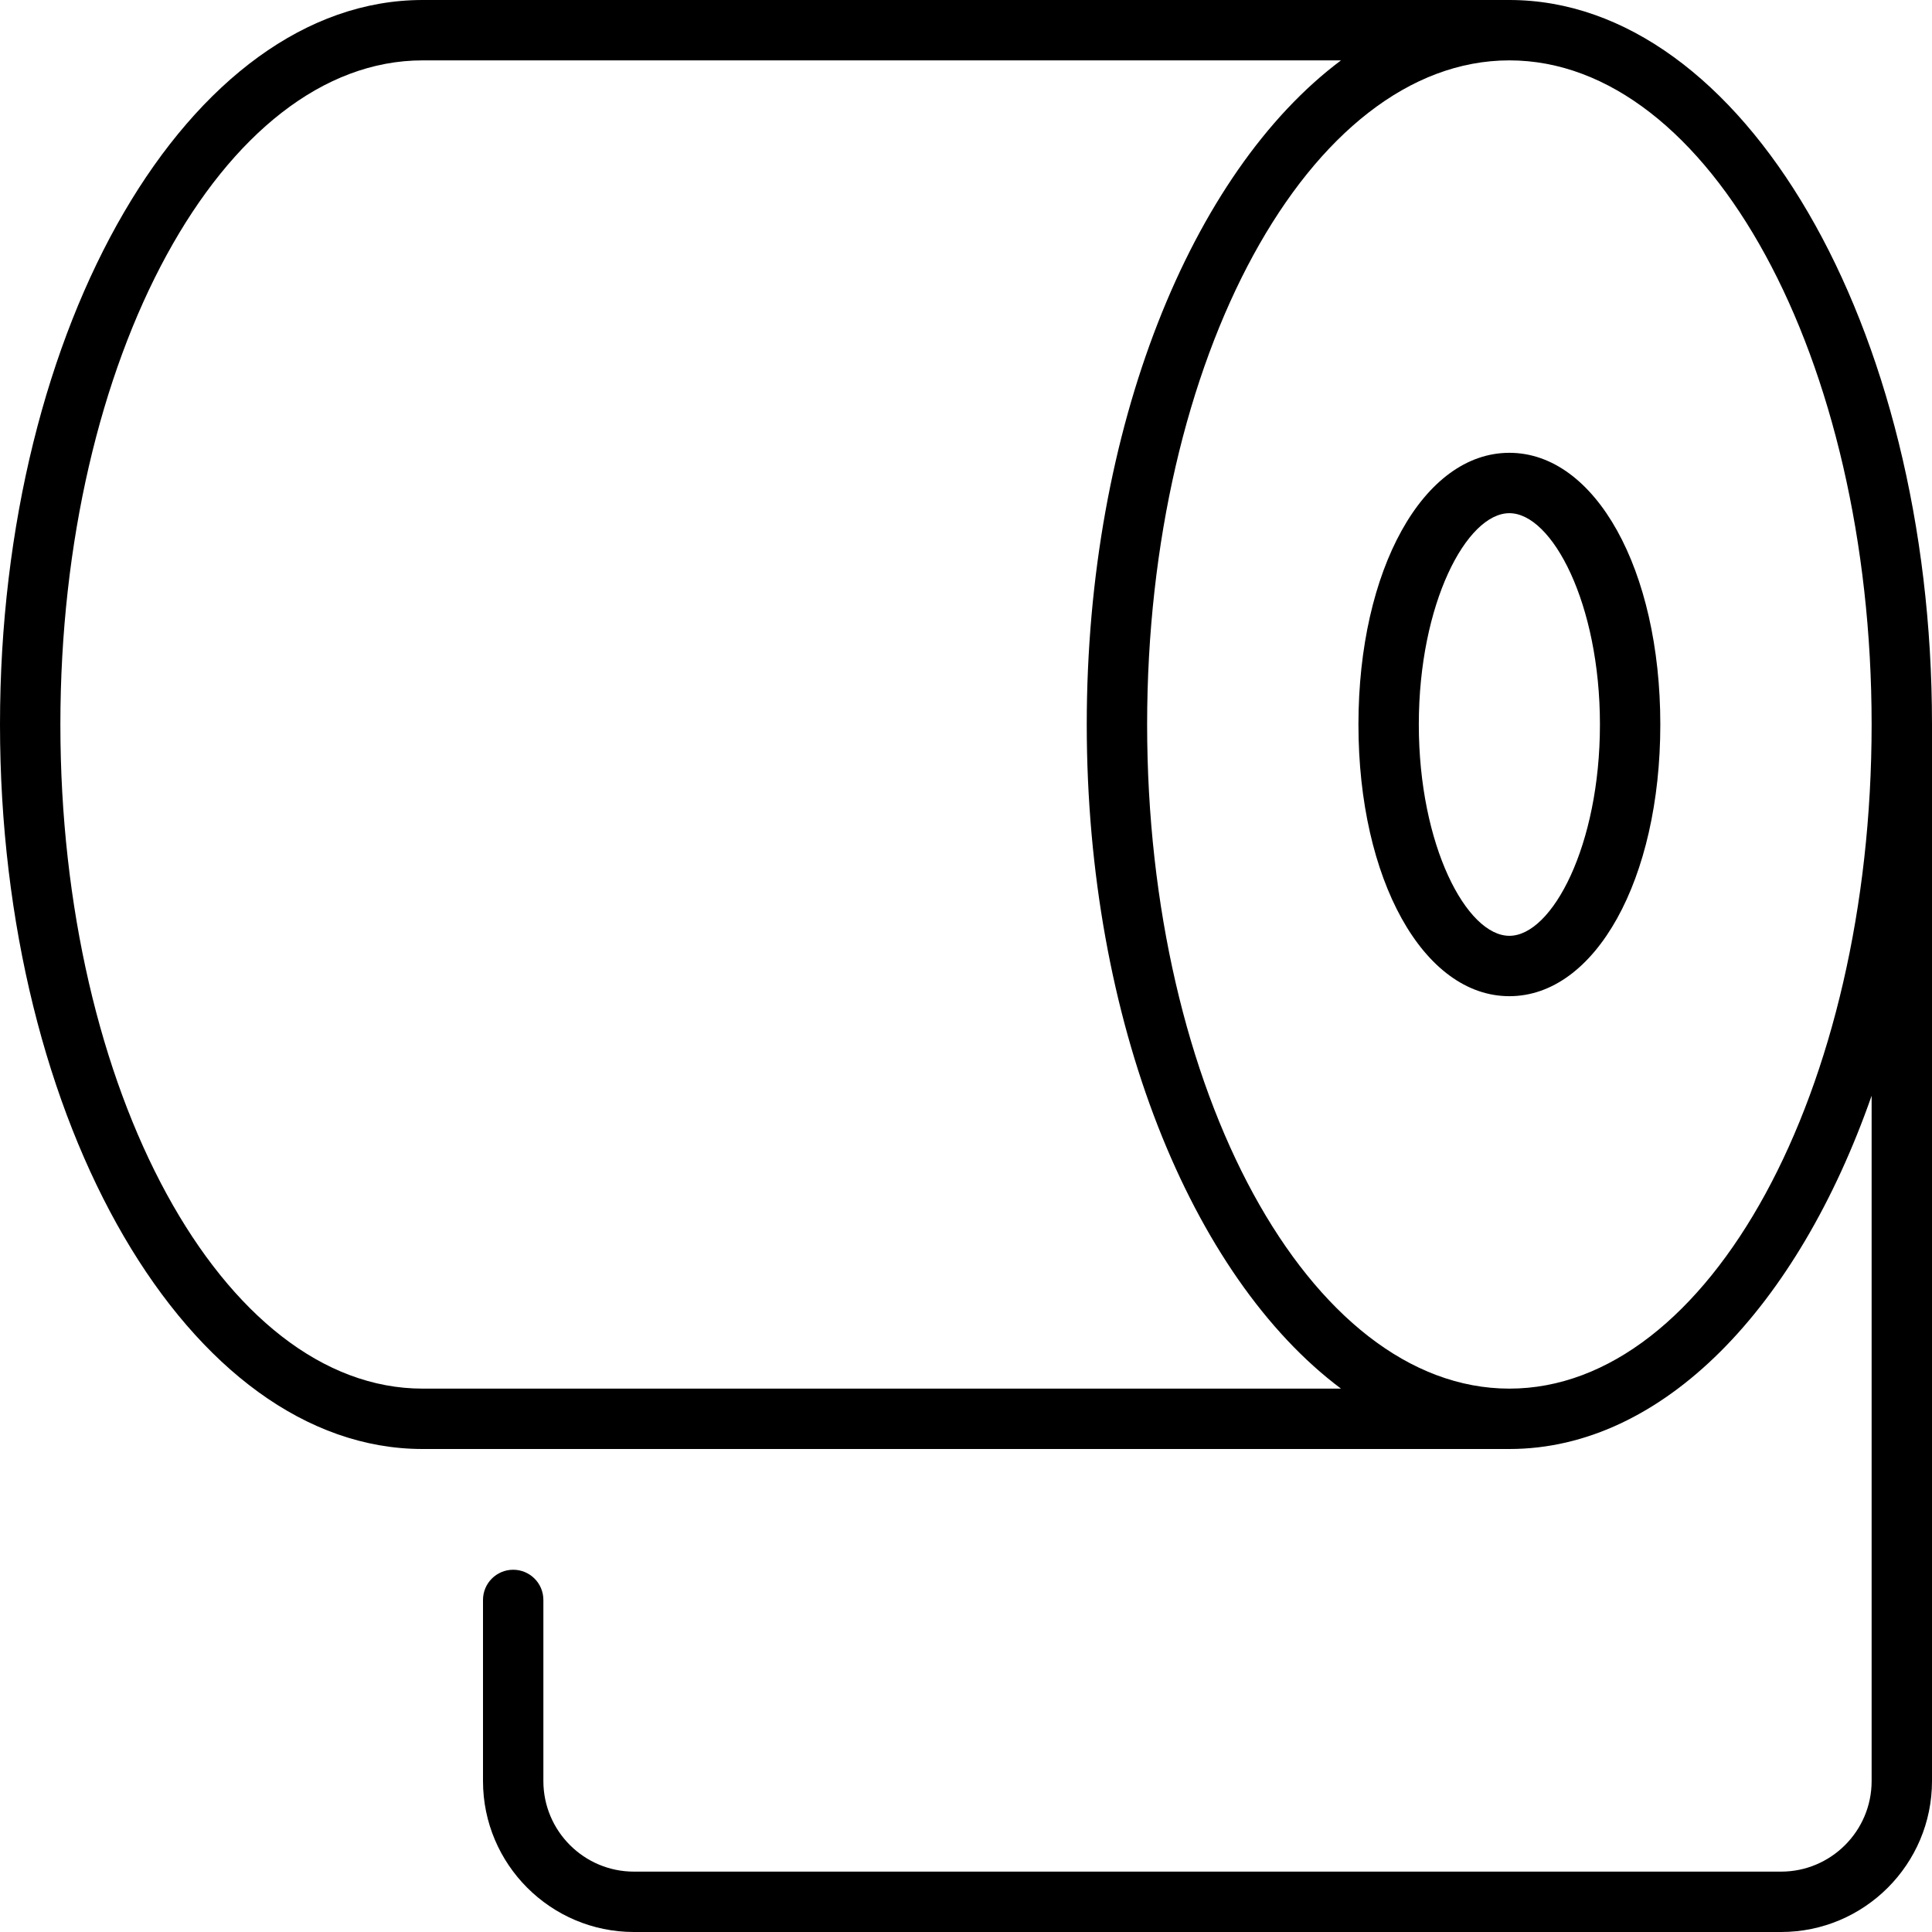
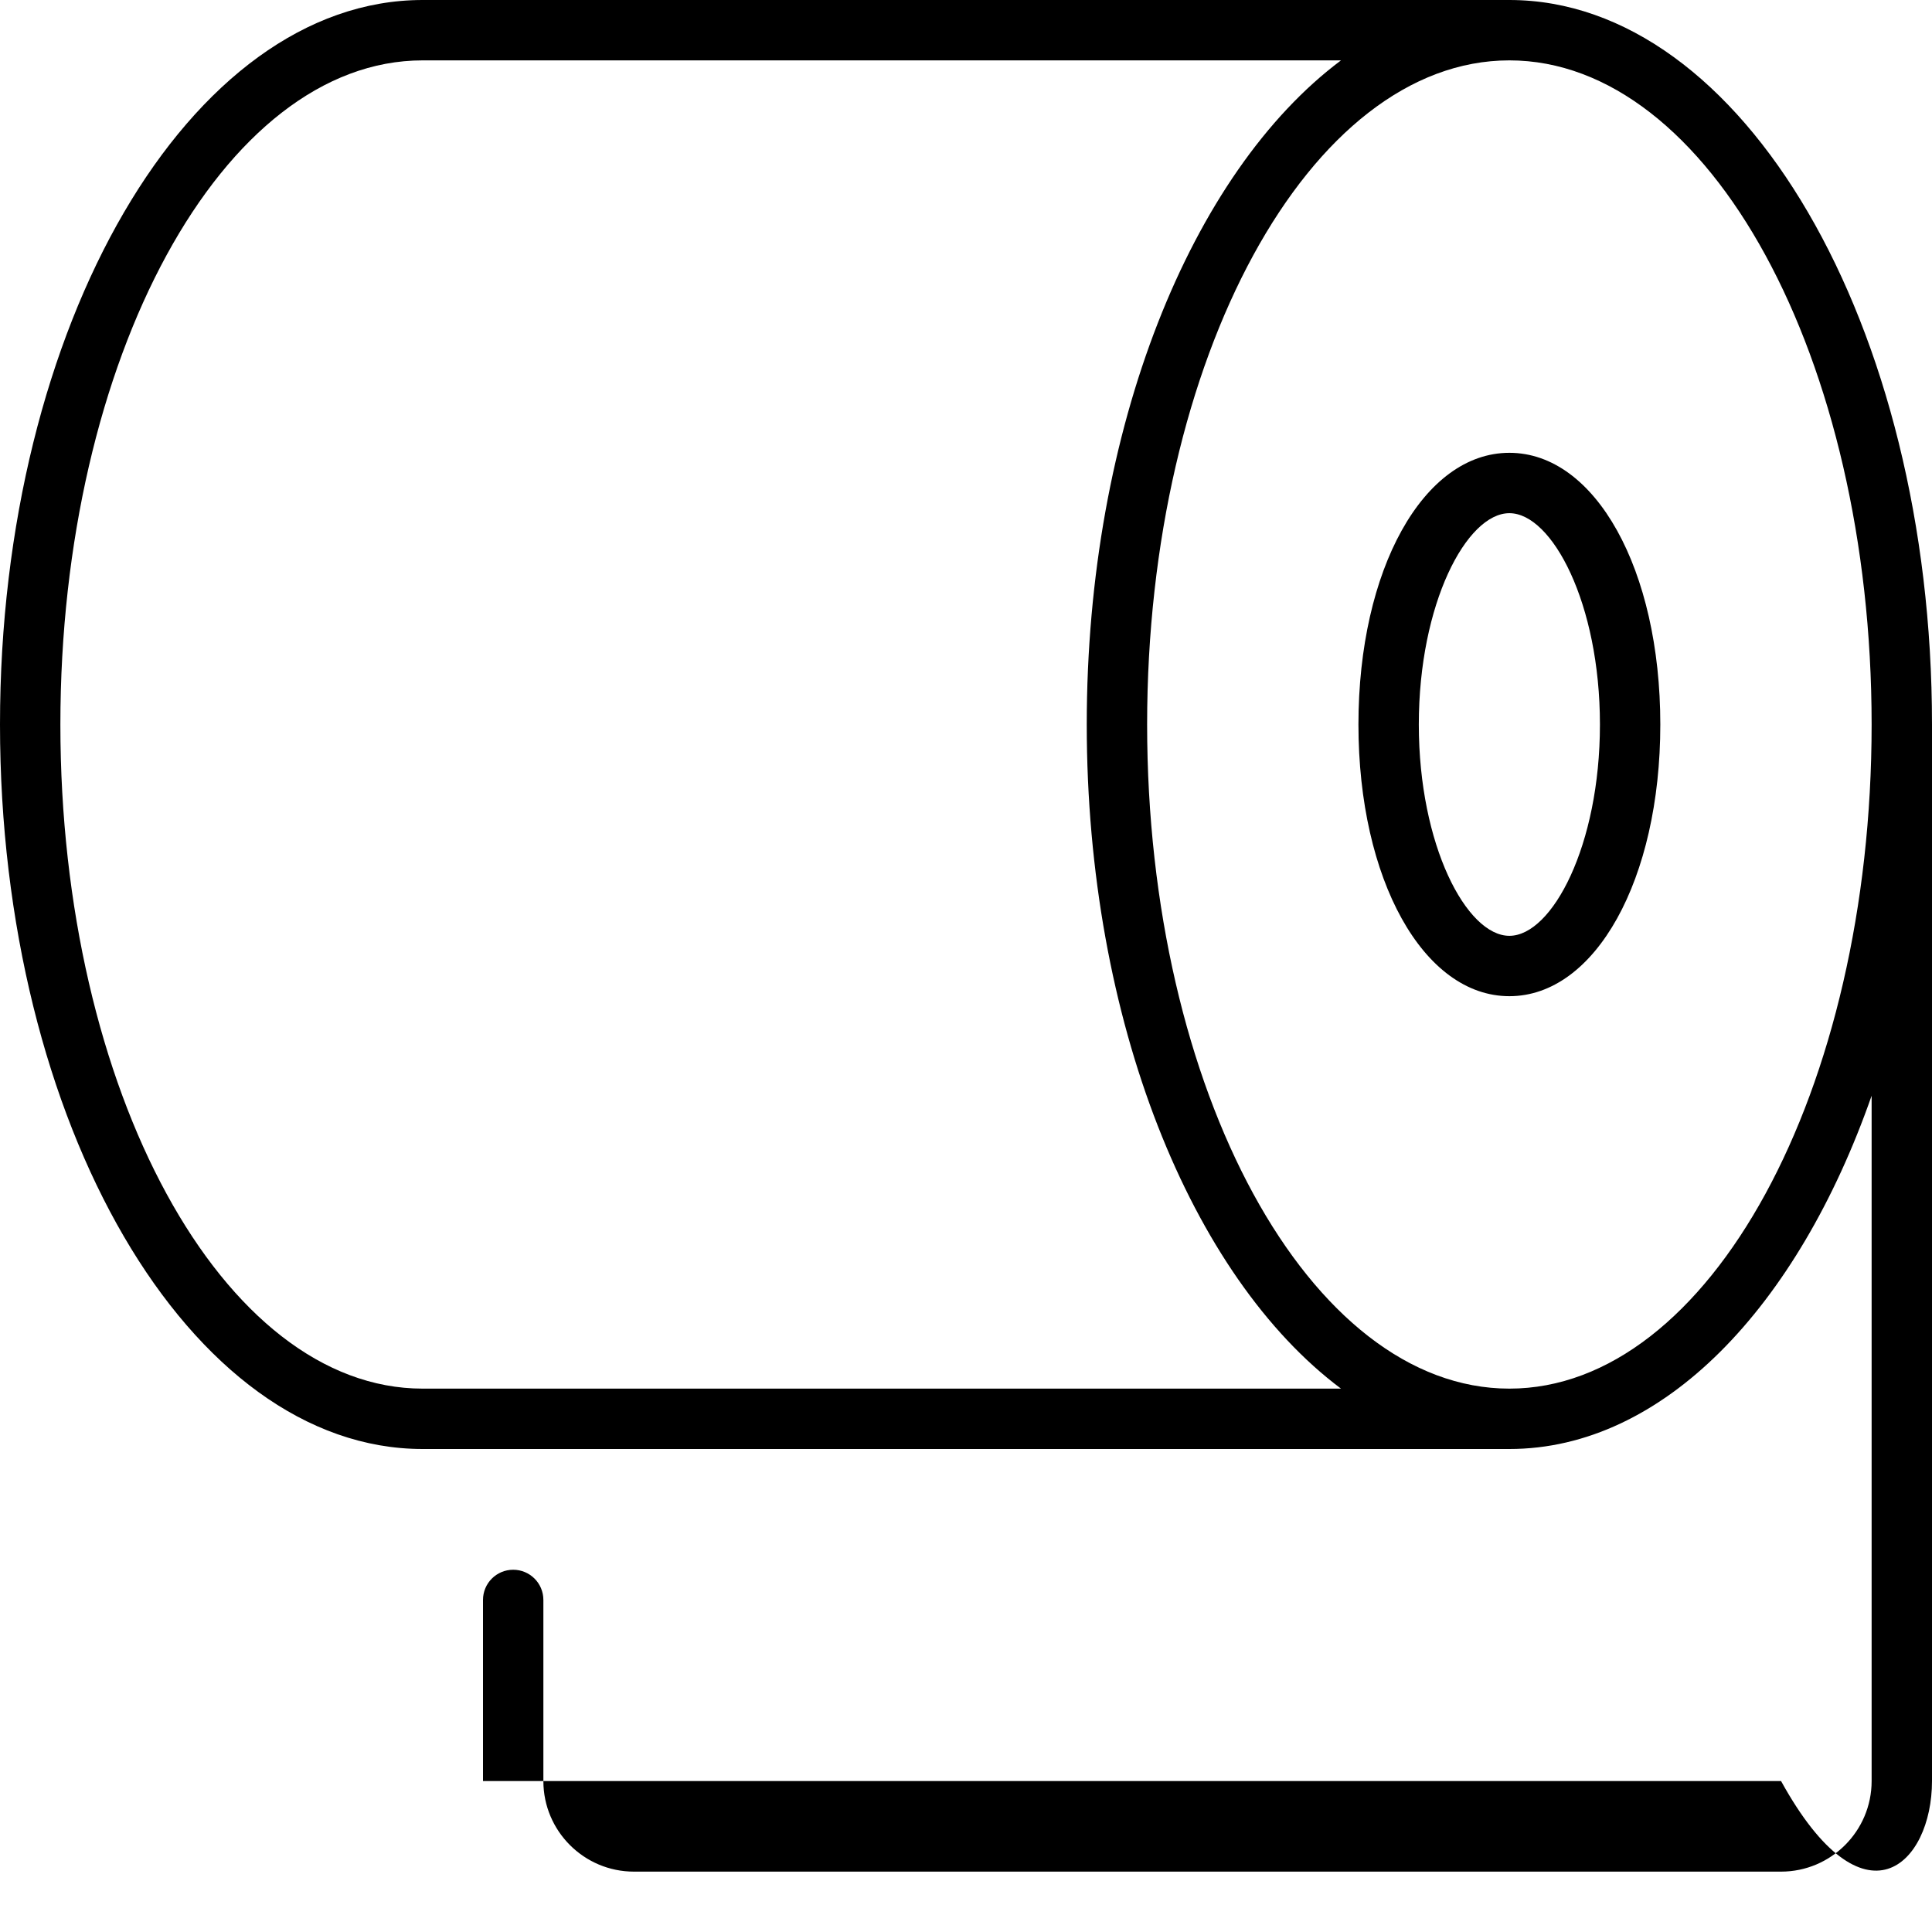
<svg xmlns="http://www.w3.org/2000/svg" viewBox="0 0 512 512">
-   <path d="M400 120C377.203 120 360 150.953 360 192S377.203 264 400 264S440 233.047 440 192S422.797 120 400 120ZM400 248C388.672 248 376 224.047 376 192S388.672 136 400 136S424 159.953 424 192S411.328 248 400 248ZM400 0H112C50.25 0 0 86.125 0 192S50.25 384 112 384H400C440.762 384 476.406 346.348 496 290.381V472C496 485.234 485.234 496 472 496H168C154.766 496 144 485.234 144 472V424C144 419.578 140.422 416 136 416S128 419.578 128 424V472C128 494.062 145.938 512 168 512H472C494.062 512 512 494.062 512 472V192C512 86.125 461.75 0 400 0ZM112 368C59.062 368 16 289.047 16 192S59.062 16 112 16H355.375C315.777 45.627 288 113.32 288 192S315.777 338.373 355.375 368H112ZM400 368C347.062 368 304 289.047 304 192S347.062 16 400 16S496 94.953 496 192S452.938 368 400 368Z" />
+   <path d="M400 120C377.203 120 360 150.953 360 192S377.203 264 400 264S440 233.047 440 192S422.797 120 400 120ZM400 248C388.672 248 376 224.047 376 192S388.672 136 400 136S424 159.953 424 192S411.328 248 400 248ZM400 0H112C50.25 0 0 86.125 0 192S50.25 384 112 384H400C440.762 384 476.406 346.348 496 290.381V472C496 485.234 485.234 496 472 496H168C154.766 496 144 485.234 144 472V424C144 419.578 140.422 416 136 416S128 419.578 128 424V472H472C494.062 512 512 494.062 512 472V192C512 86.125 461.75 0 400 0ZM112 368C59.062 368 16 289.047 16 192S59.062 16 112 16H355.375C315.777 45.627 288 113.32 288 192S315.777 338.373 355.375 368H112ZM400 368C347.062 368 304 289.047 304 192S347.062 16 400 16S496 94.953 496 192S452.938 368 400 368Z" />
</svg>